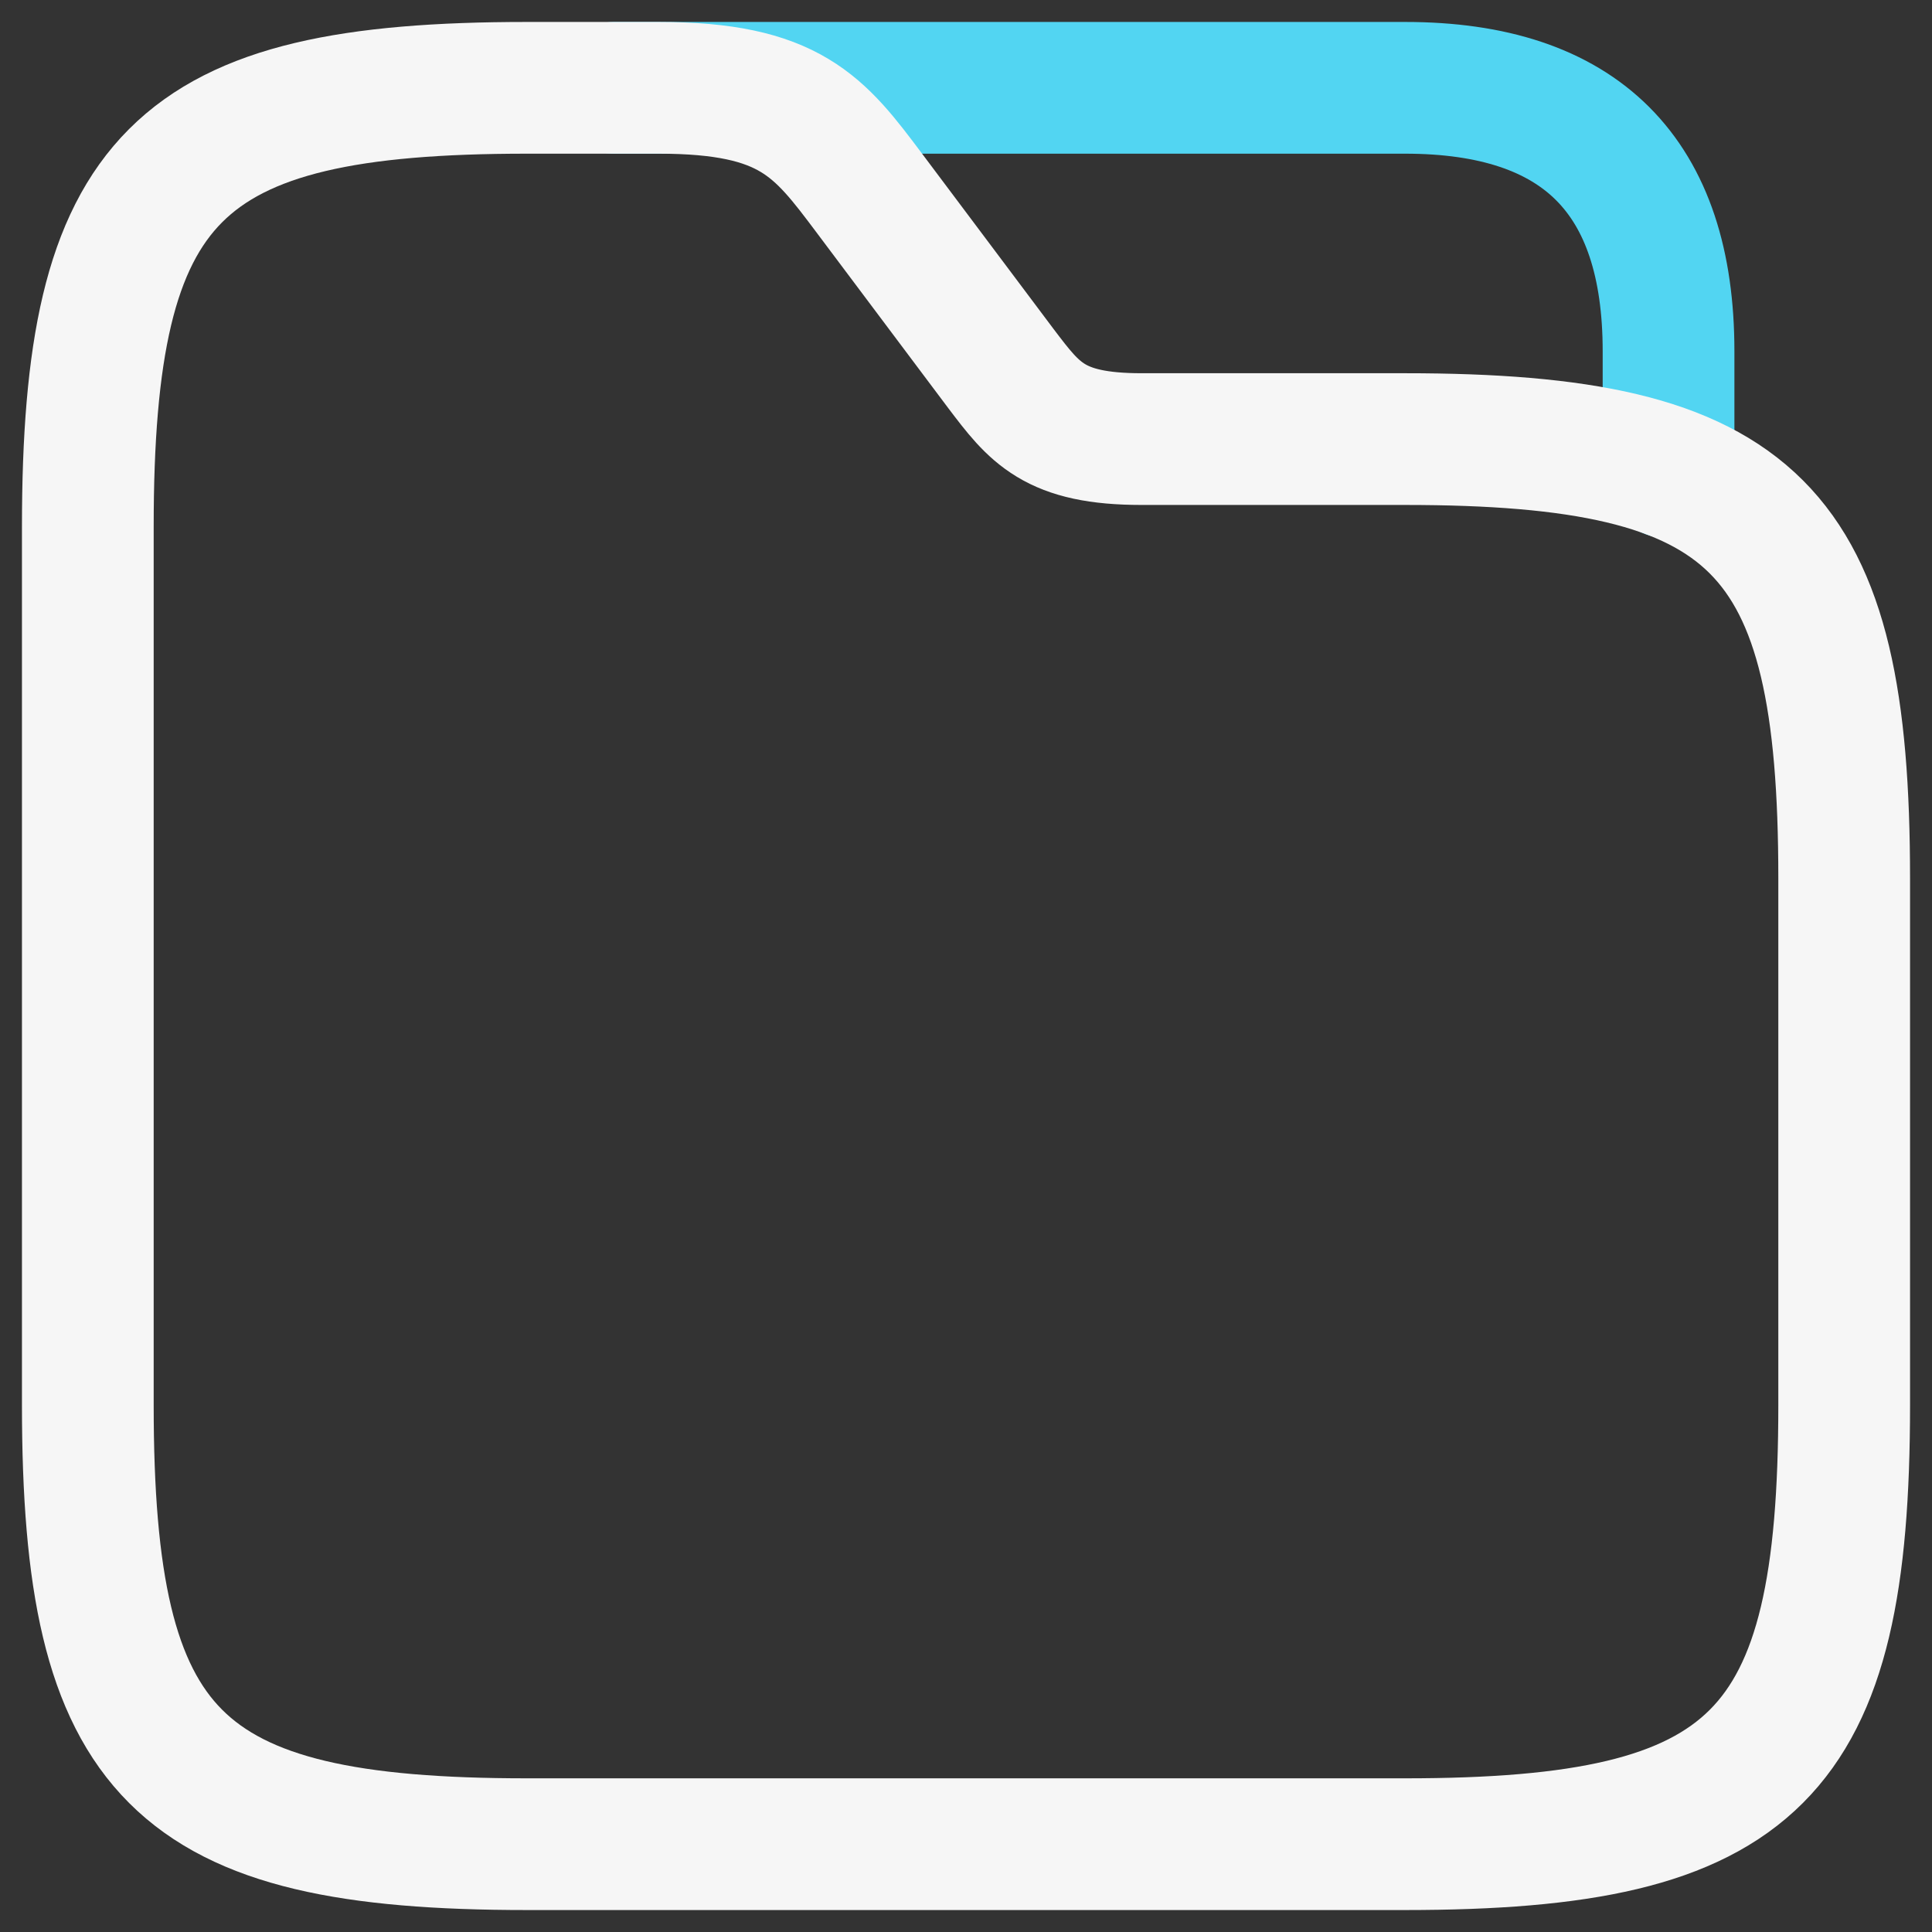
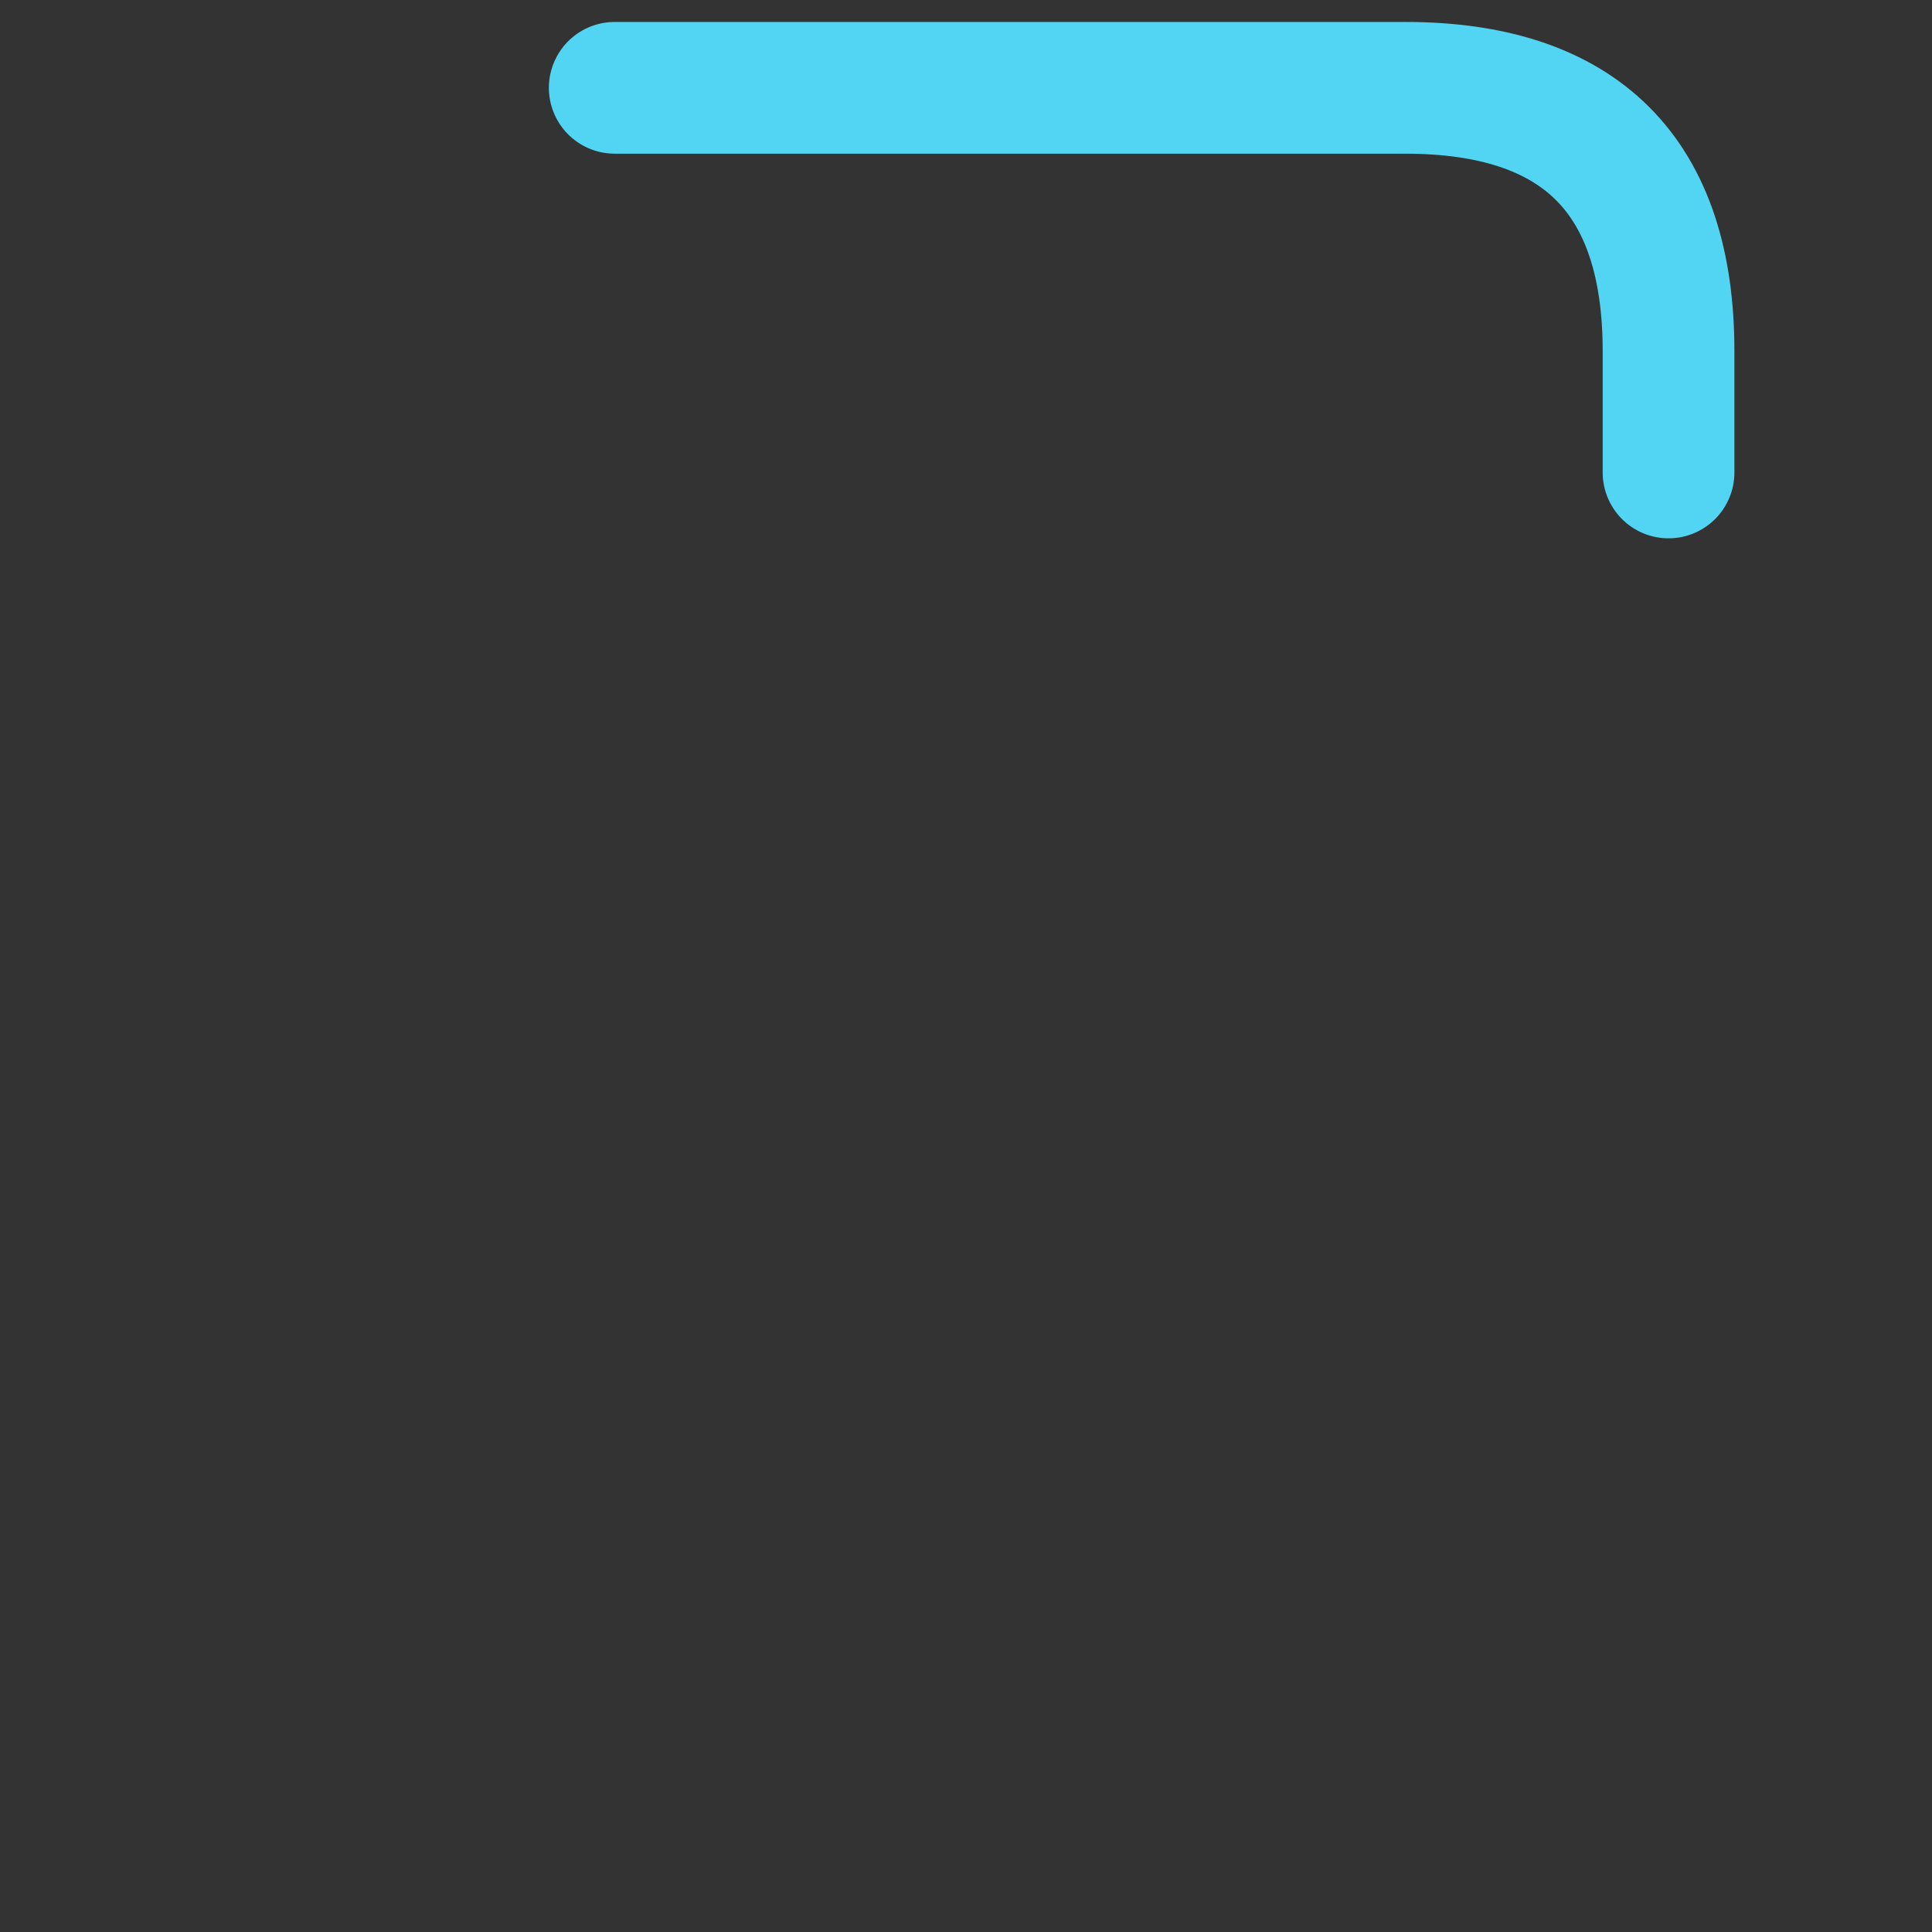
<svg xmlns="http://www.w3.org/2000/svg" width="22" height="22" viewBox="0 0 22 22" fill="none">
  <rect x="0" y="0" width="22" height="22" fill="#333333" stroke="none" />
  <path d="M7 1H16C18 1 19 2 19 4V5.38" stroke="#52D5F2" stroke-width="1.5" stroke-miterlimit="10" stroke-linecap="round" stroke-linejoin="round" />
-   <path d="M21 10V16C21 20 20 21 16 21H6C2 21 1 20 1 16V6C1 2 2 1 6 1H7.5C9 1 9.33 1.44 9.9 2.2L11.4 4.2C11.78 4.7 12 5 13 5H16C20 5 21 6 21 10Z" stroke="#F6F6F6" stroke-width="1.5" stroke-miterlimit="10" />
</svg>